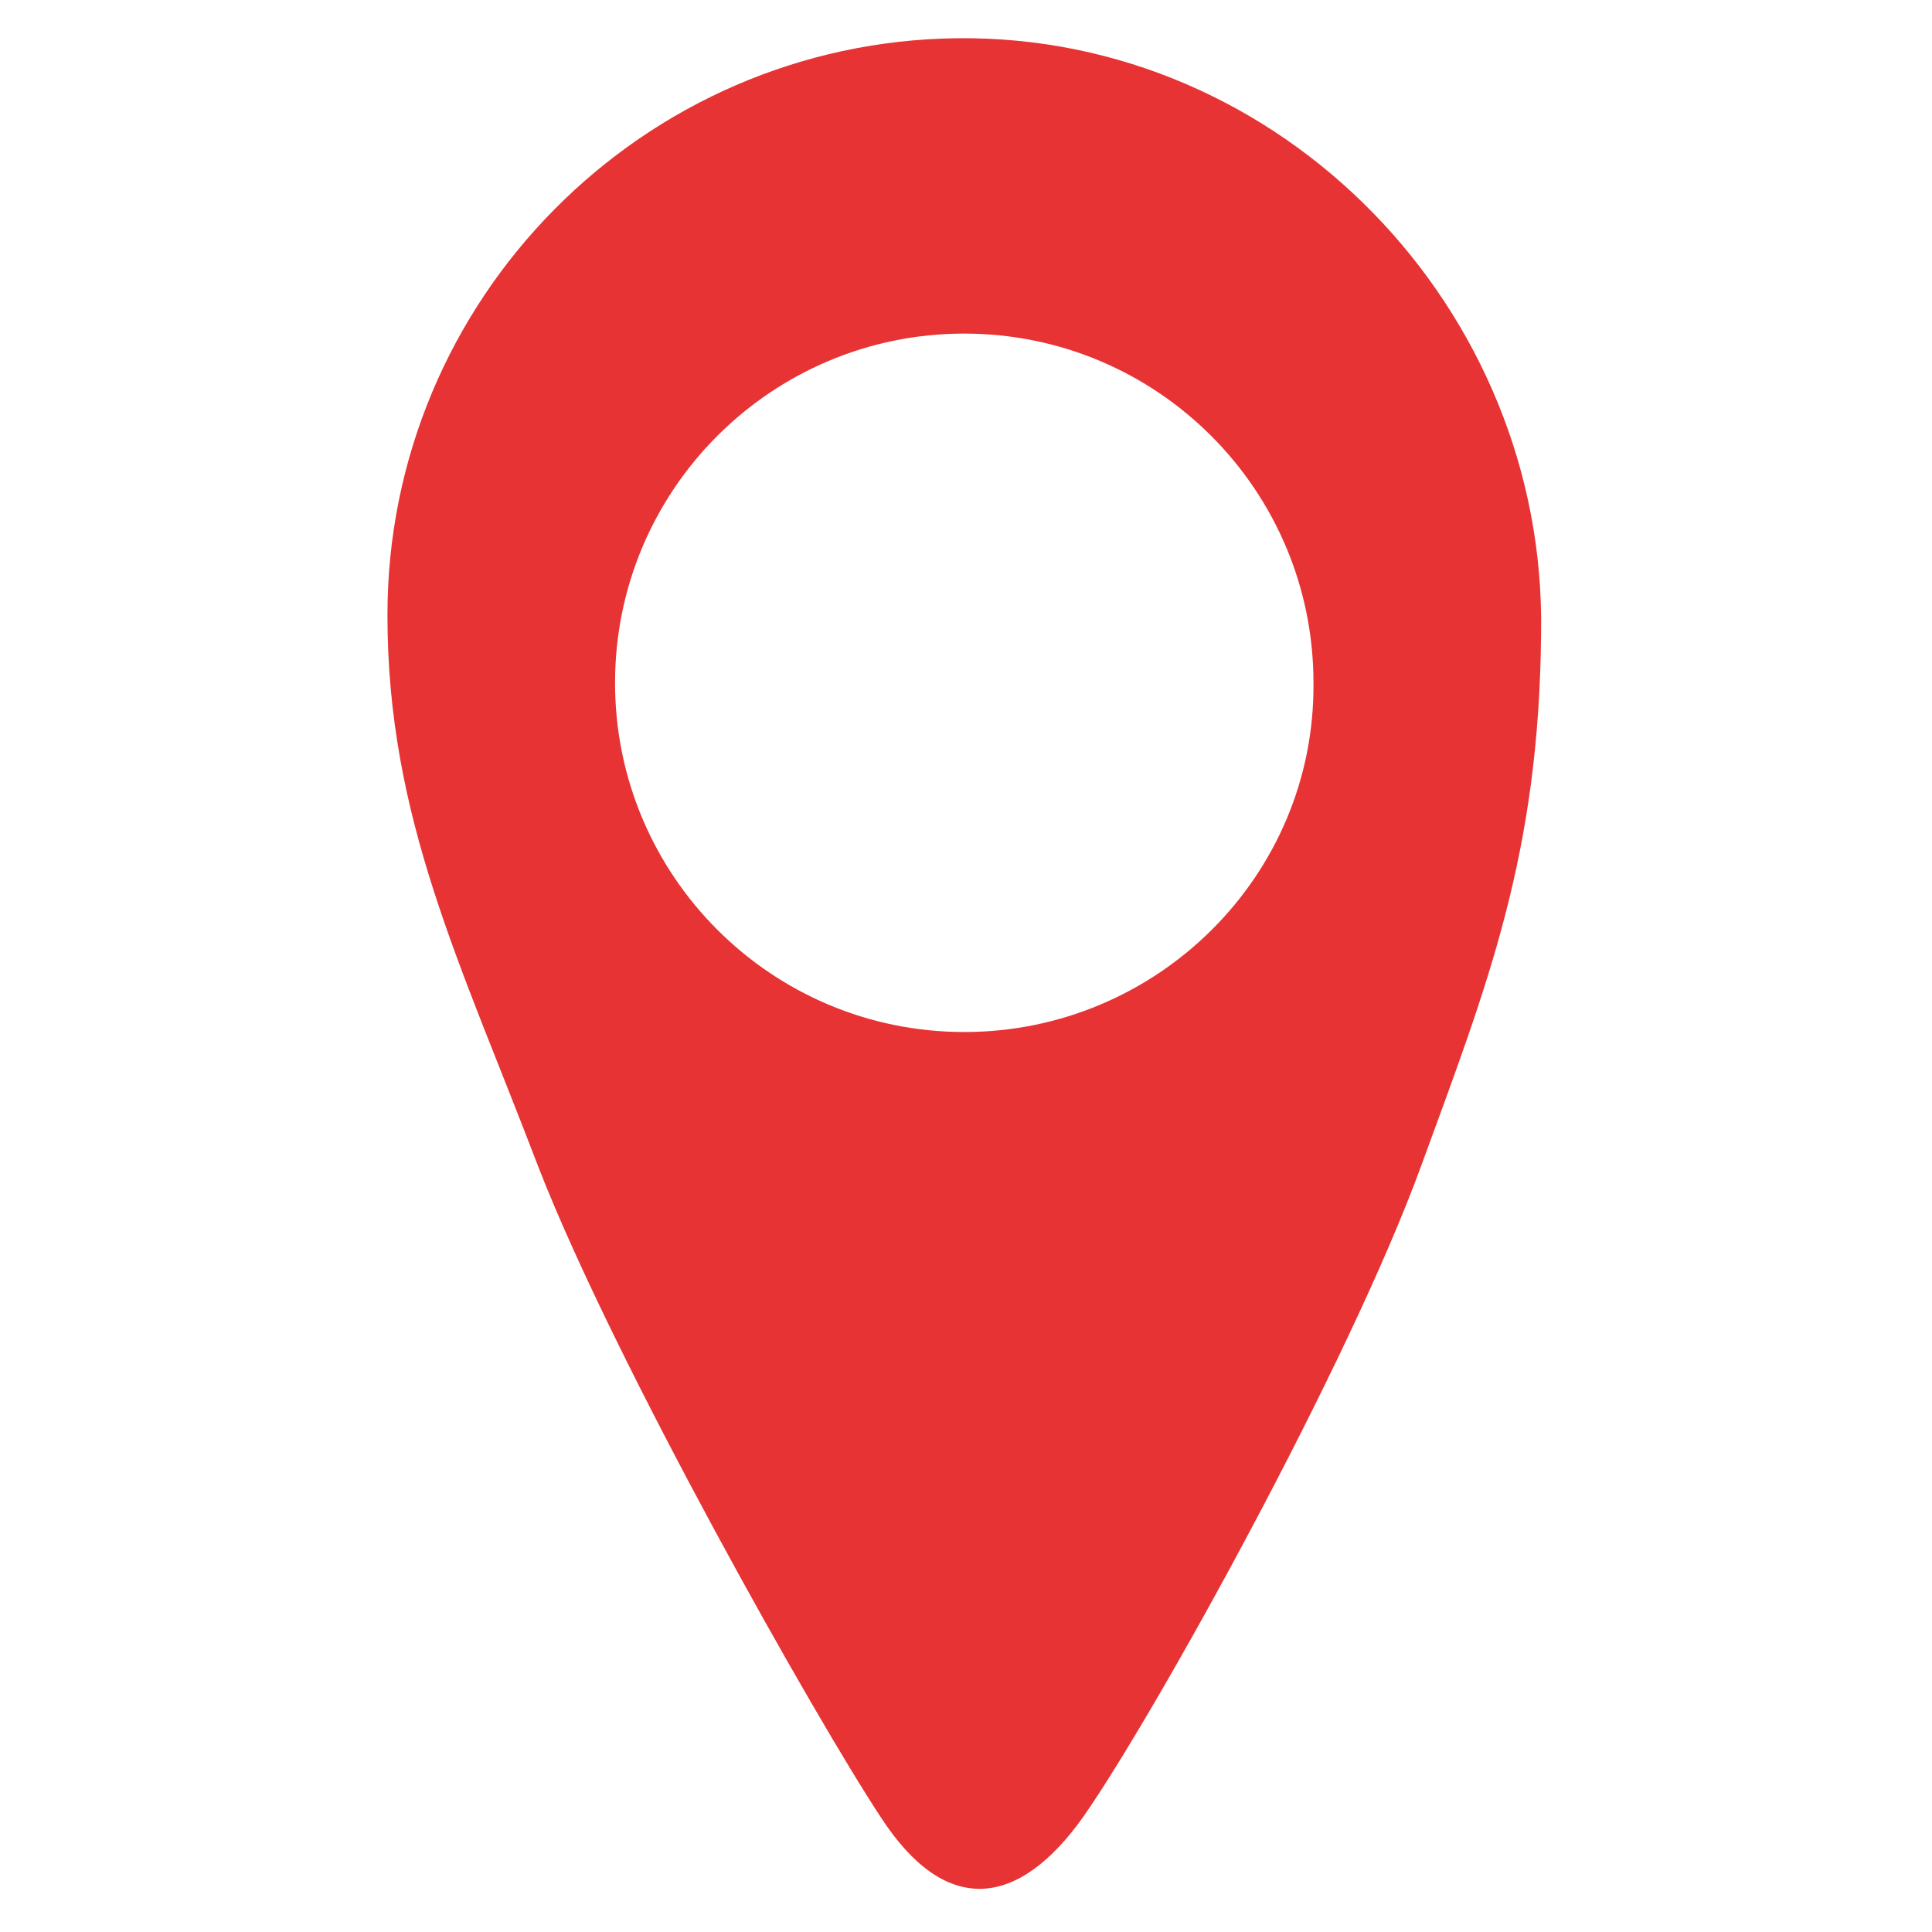
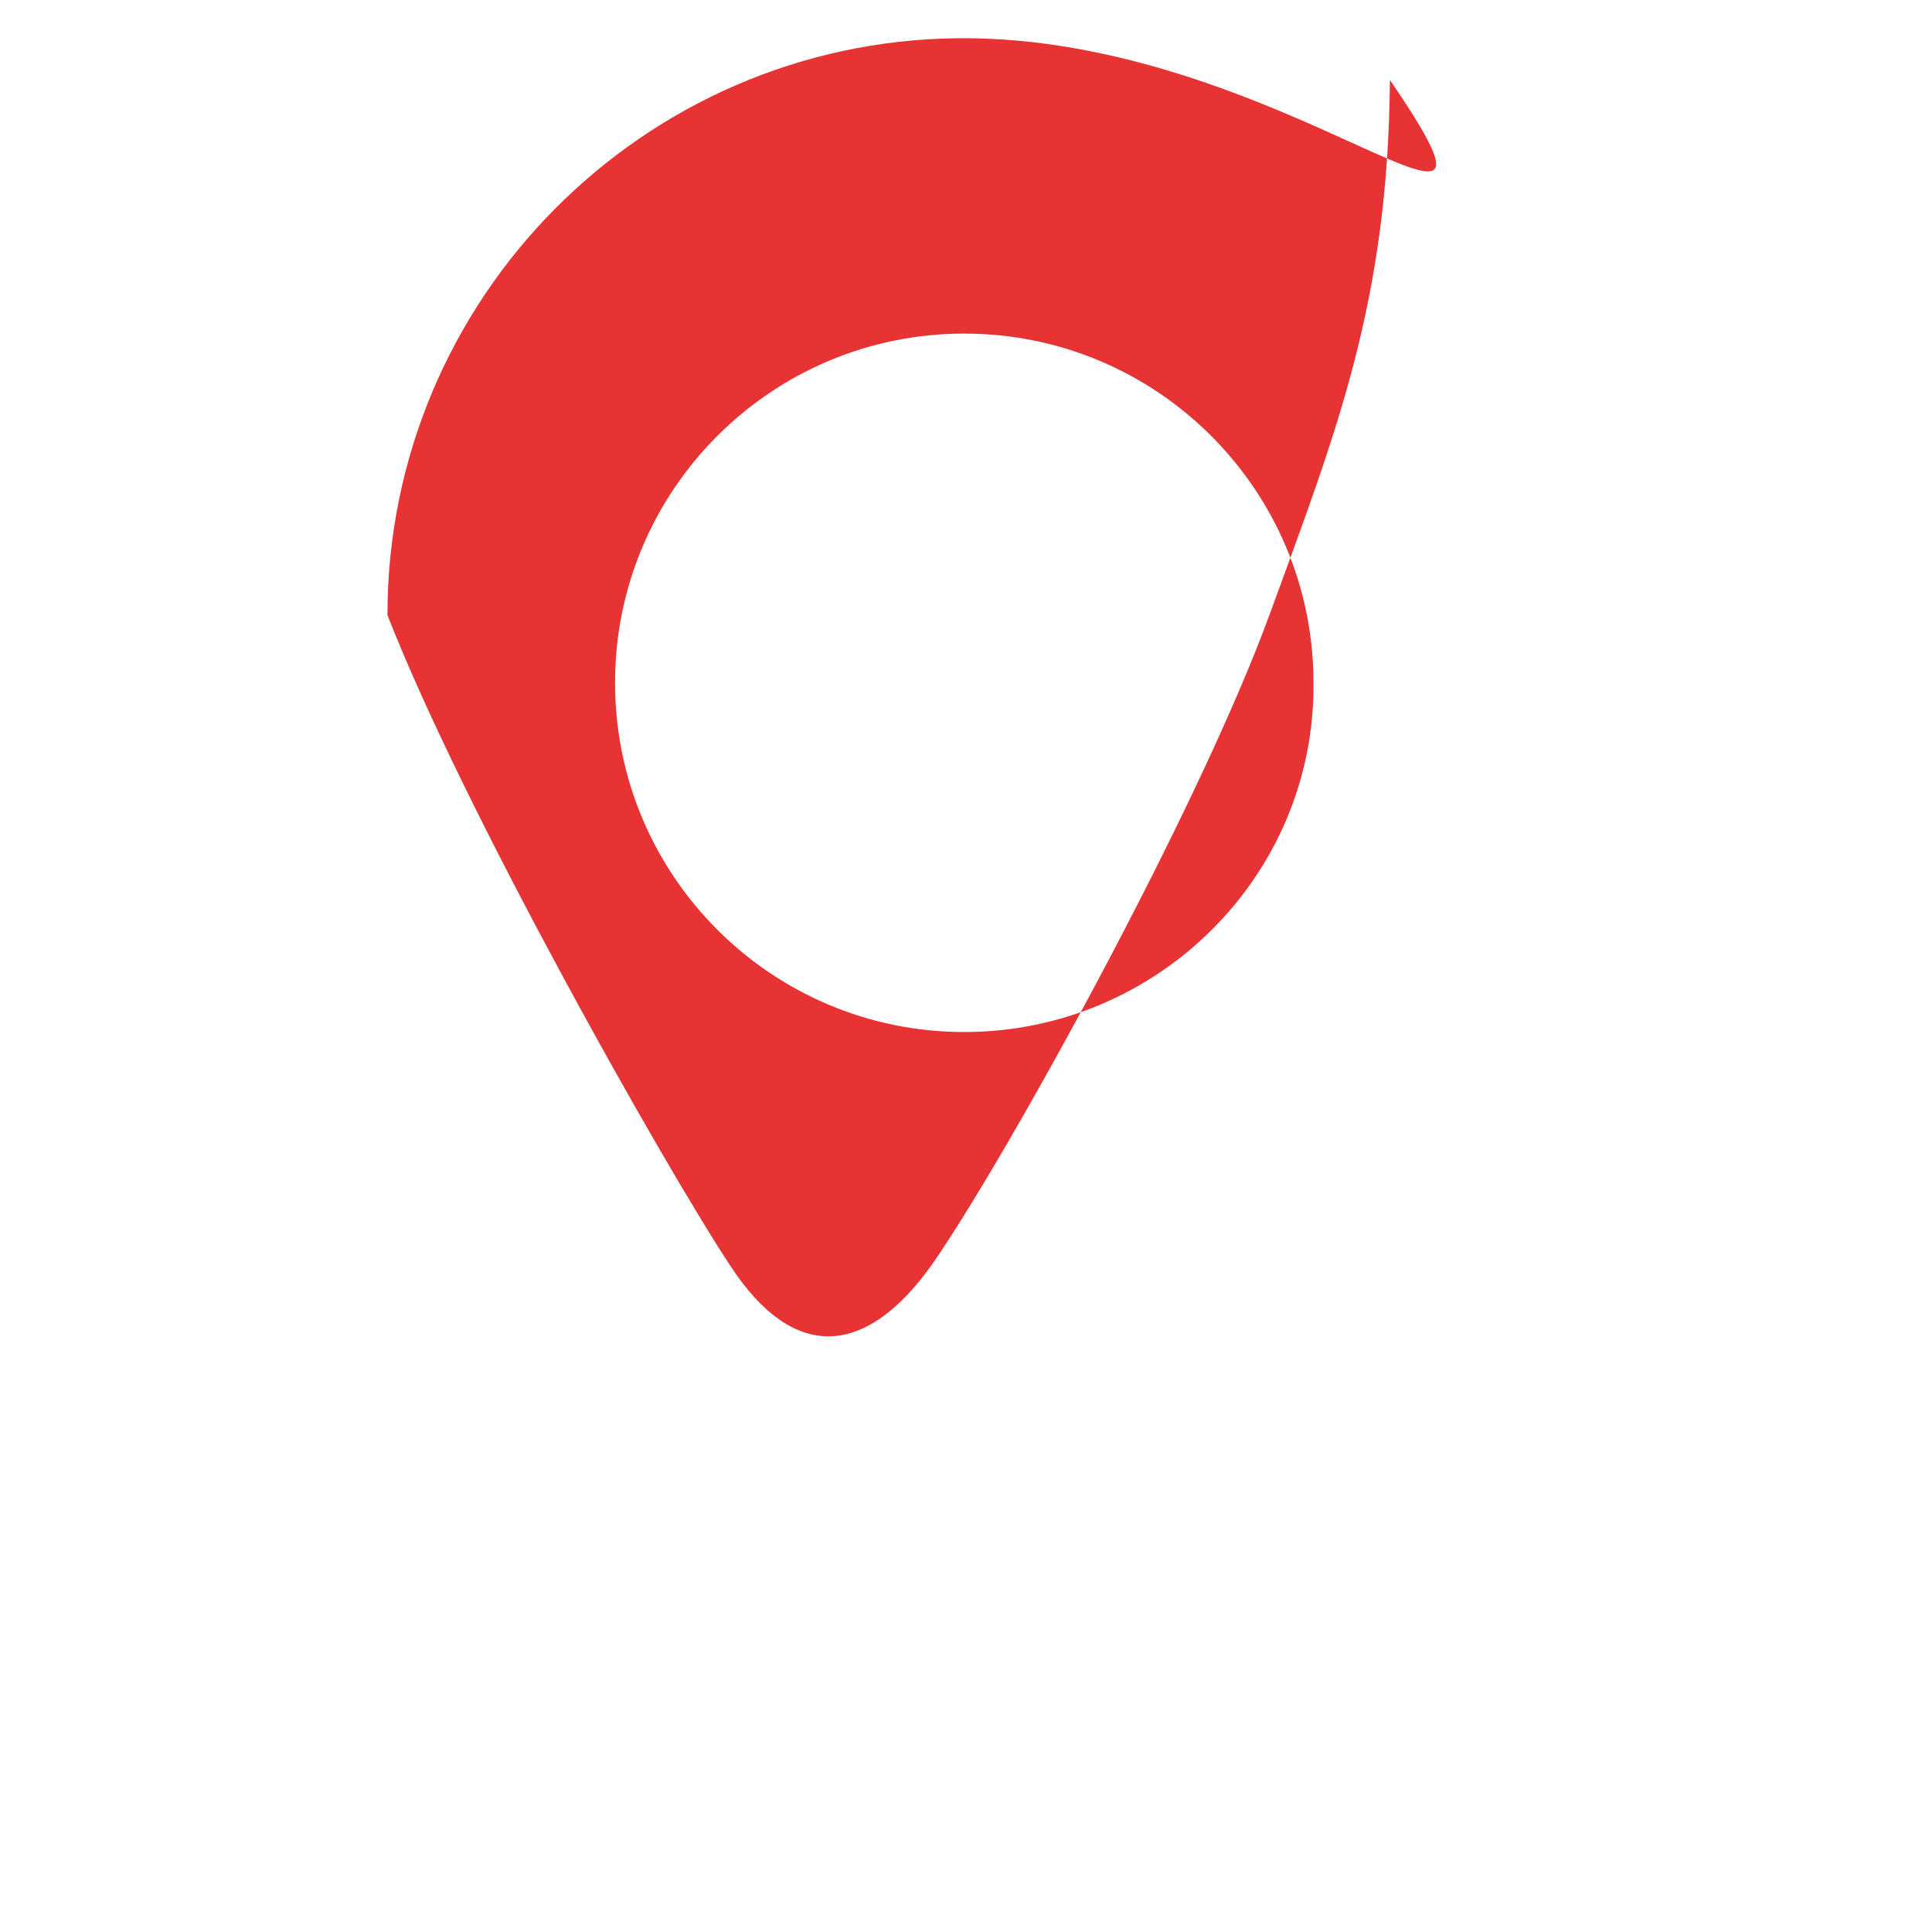
<svg xmlns="http://www.w3.org/2000/svg" version="1.1" id="Layer_1" x="0px" y="0px" viewBox="455.6 455.9 111.2 111.2" style="enable-background:new 455.6 455.9 111.2 111.2;" xml:space="preserve">
  <style type="text/css">
	.st0{fill:#E73334;}
</style>
-   <path class="st0" d="M510.7,458.1c-18.1,0.2-32.8,15-32.8,33.2c0,11.7,4.2,20,8.7,31.8c4.4,11.3,16,31.8,19.7,37.4  c3.7,5.7,7.9,5.3,11.7-0.1c4.1-5.9,15.2-25.9,19.4-37.4c3.8-10.4,6.8-17.9,6.9-30.7C544.6,473.7,529.4,457.9,510.7,458.1z   M511.1,515.3c-11.1,0-20.1-9-20.1-20.1c0-11.1,9-20.1,20.1-20.1s20.1,9,20.1,20.1C531.3,506.3,522.2,515.3,511.1,515.3z" />
+   <path class="st0" d="M510.7,458.1c-18.1,0.2-32.8,15-32.8,33.2c4.4,11.3,16,31.8,19.7,37.4  c3.7,5.7,7.9,5.3,11.7-0.1c4.1-5.9,15.2-25.9,19.4-37.4c3.8-10.4,6.8-17.9,6.9-30.7C544.6,473.7,529.4,457.9,510.7,458.1z   M511.1,515.3c-11.1,0-20.1-9-20.1-20.1c0-11.1,9-20.1,20.1-20.1s20.1,9,20.1,20.1C531.3,506.3,522.2,515.3,511.1,515.3z" />
</svg>